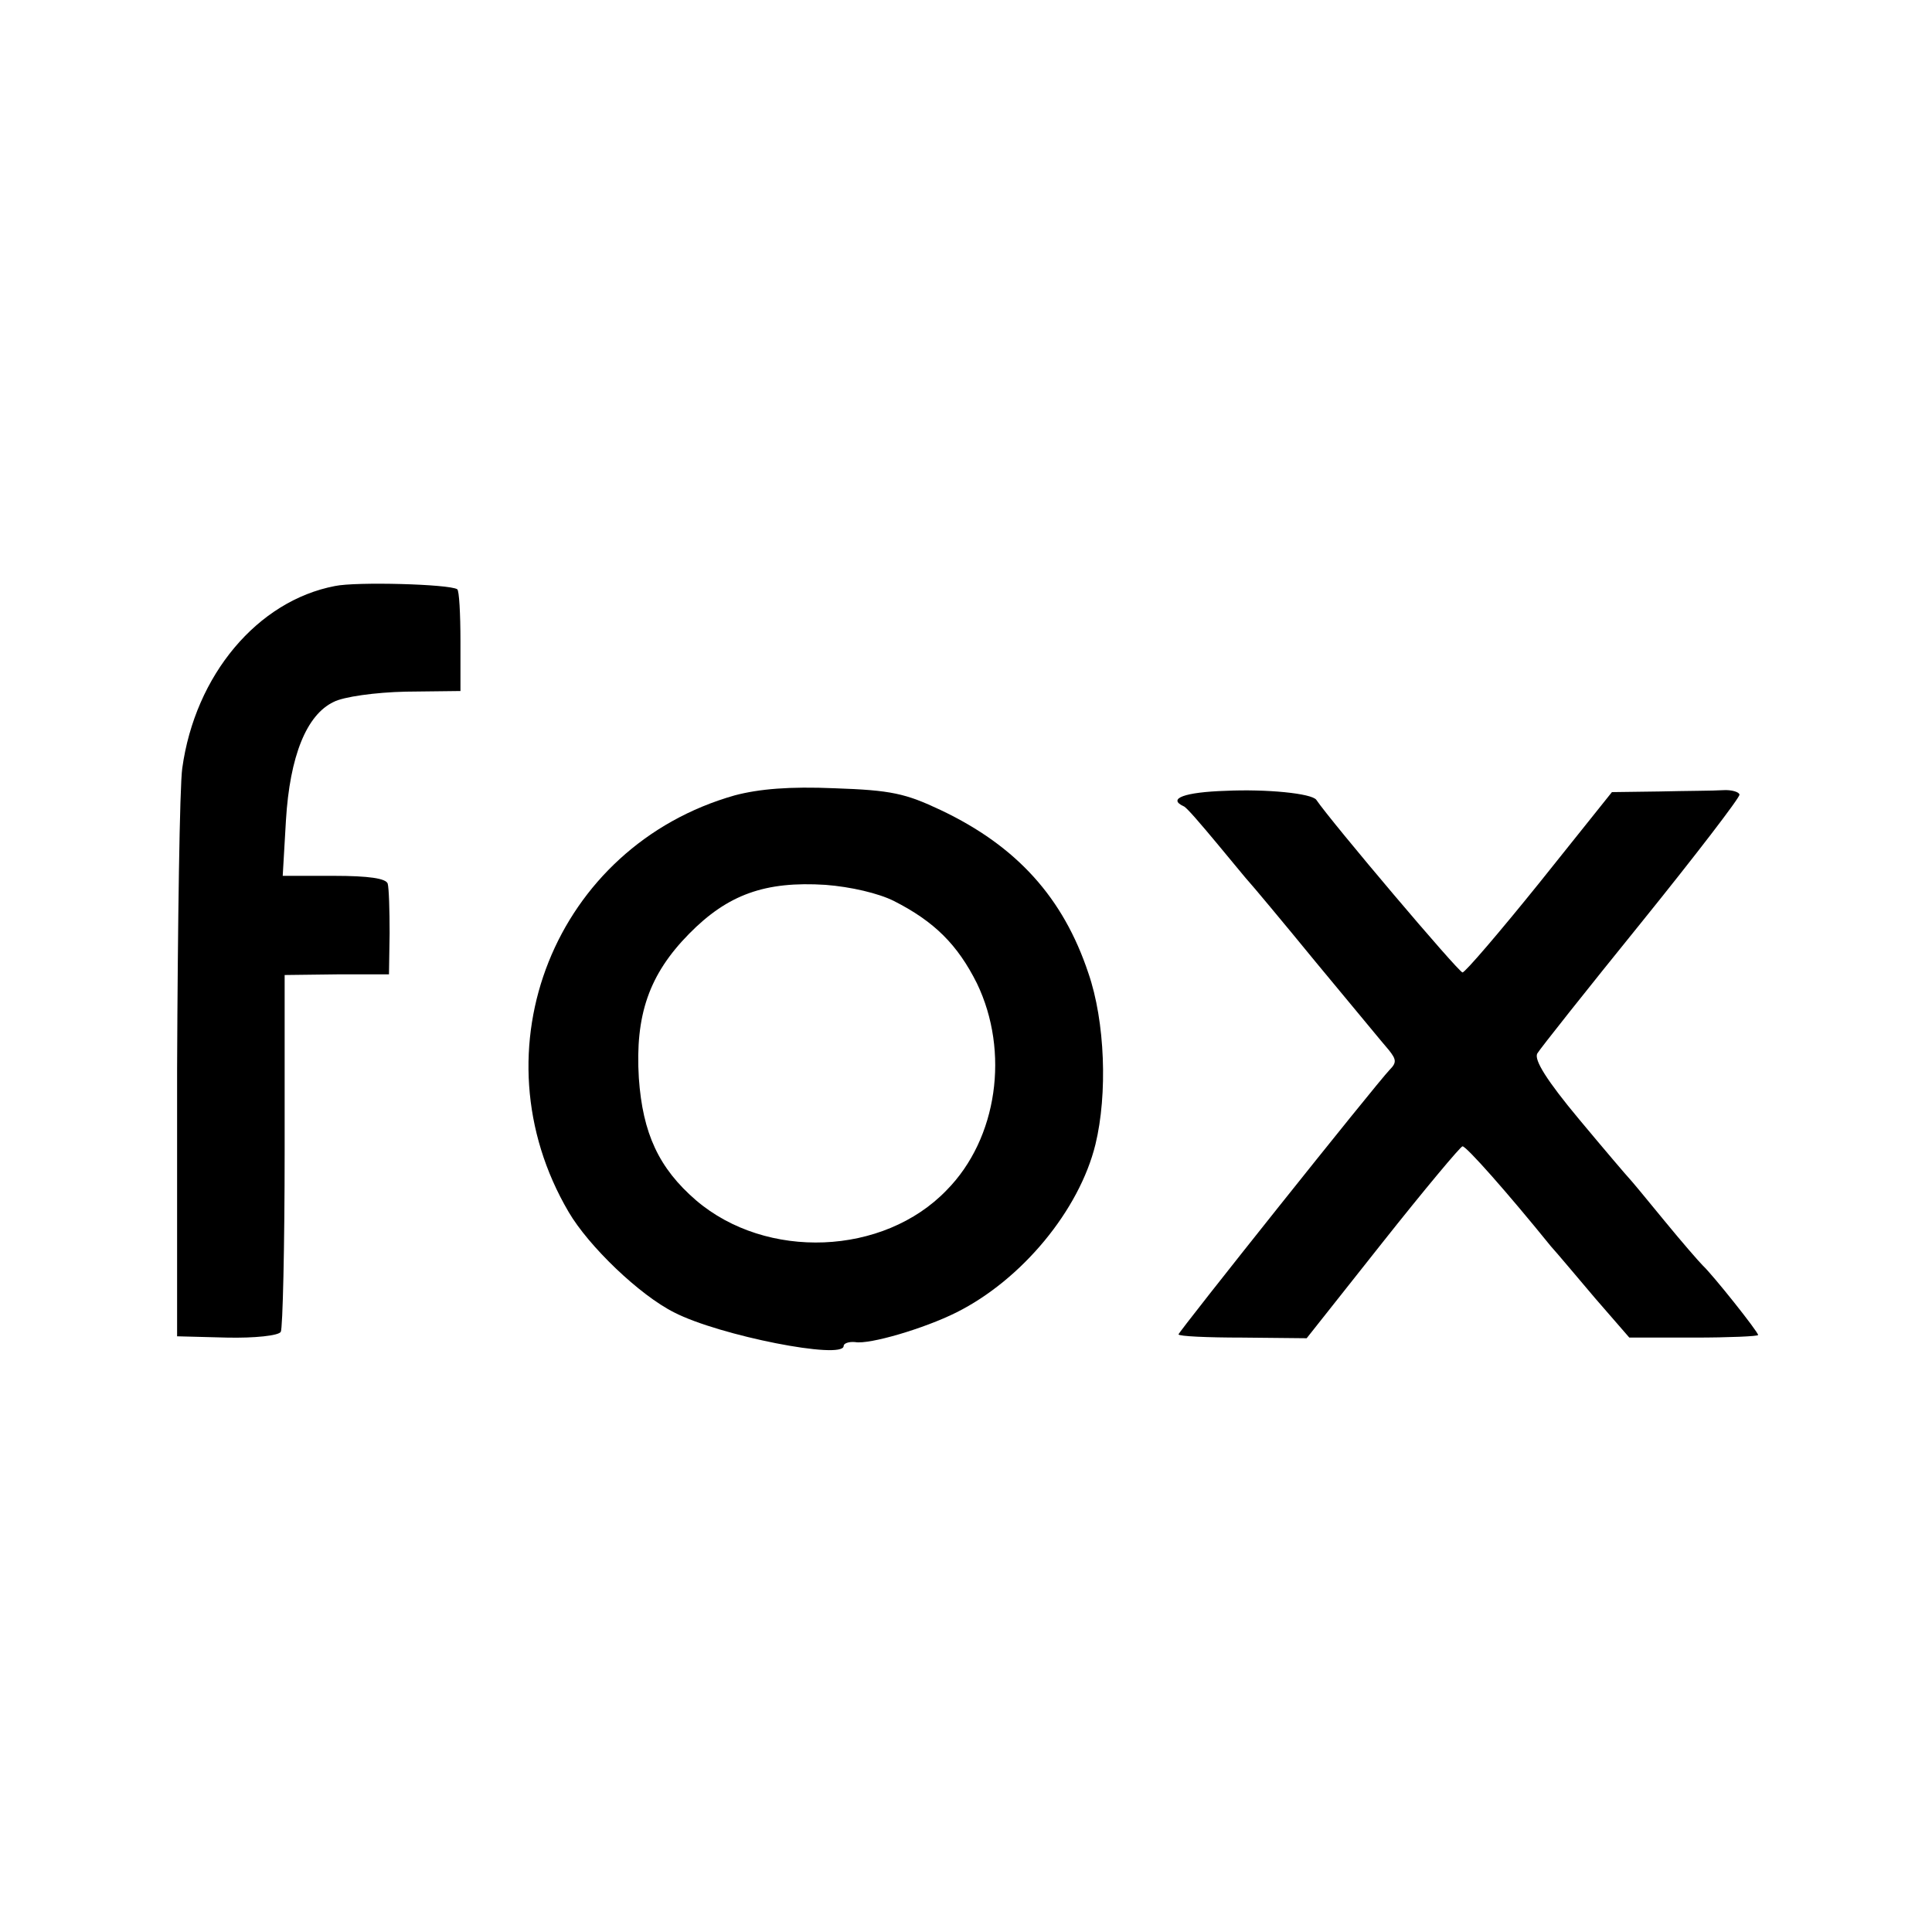
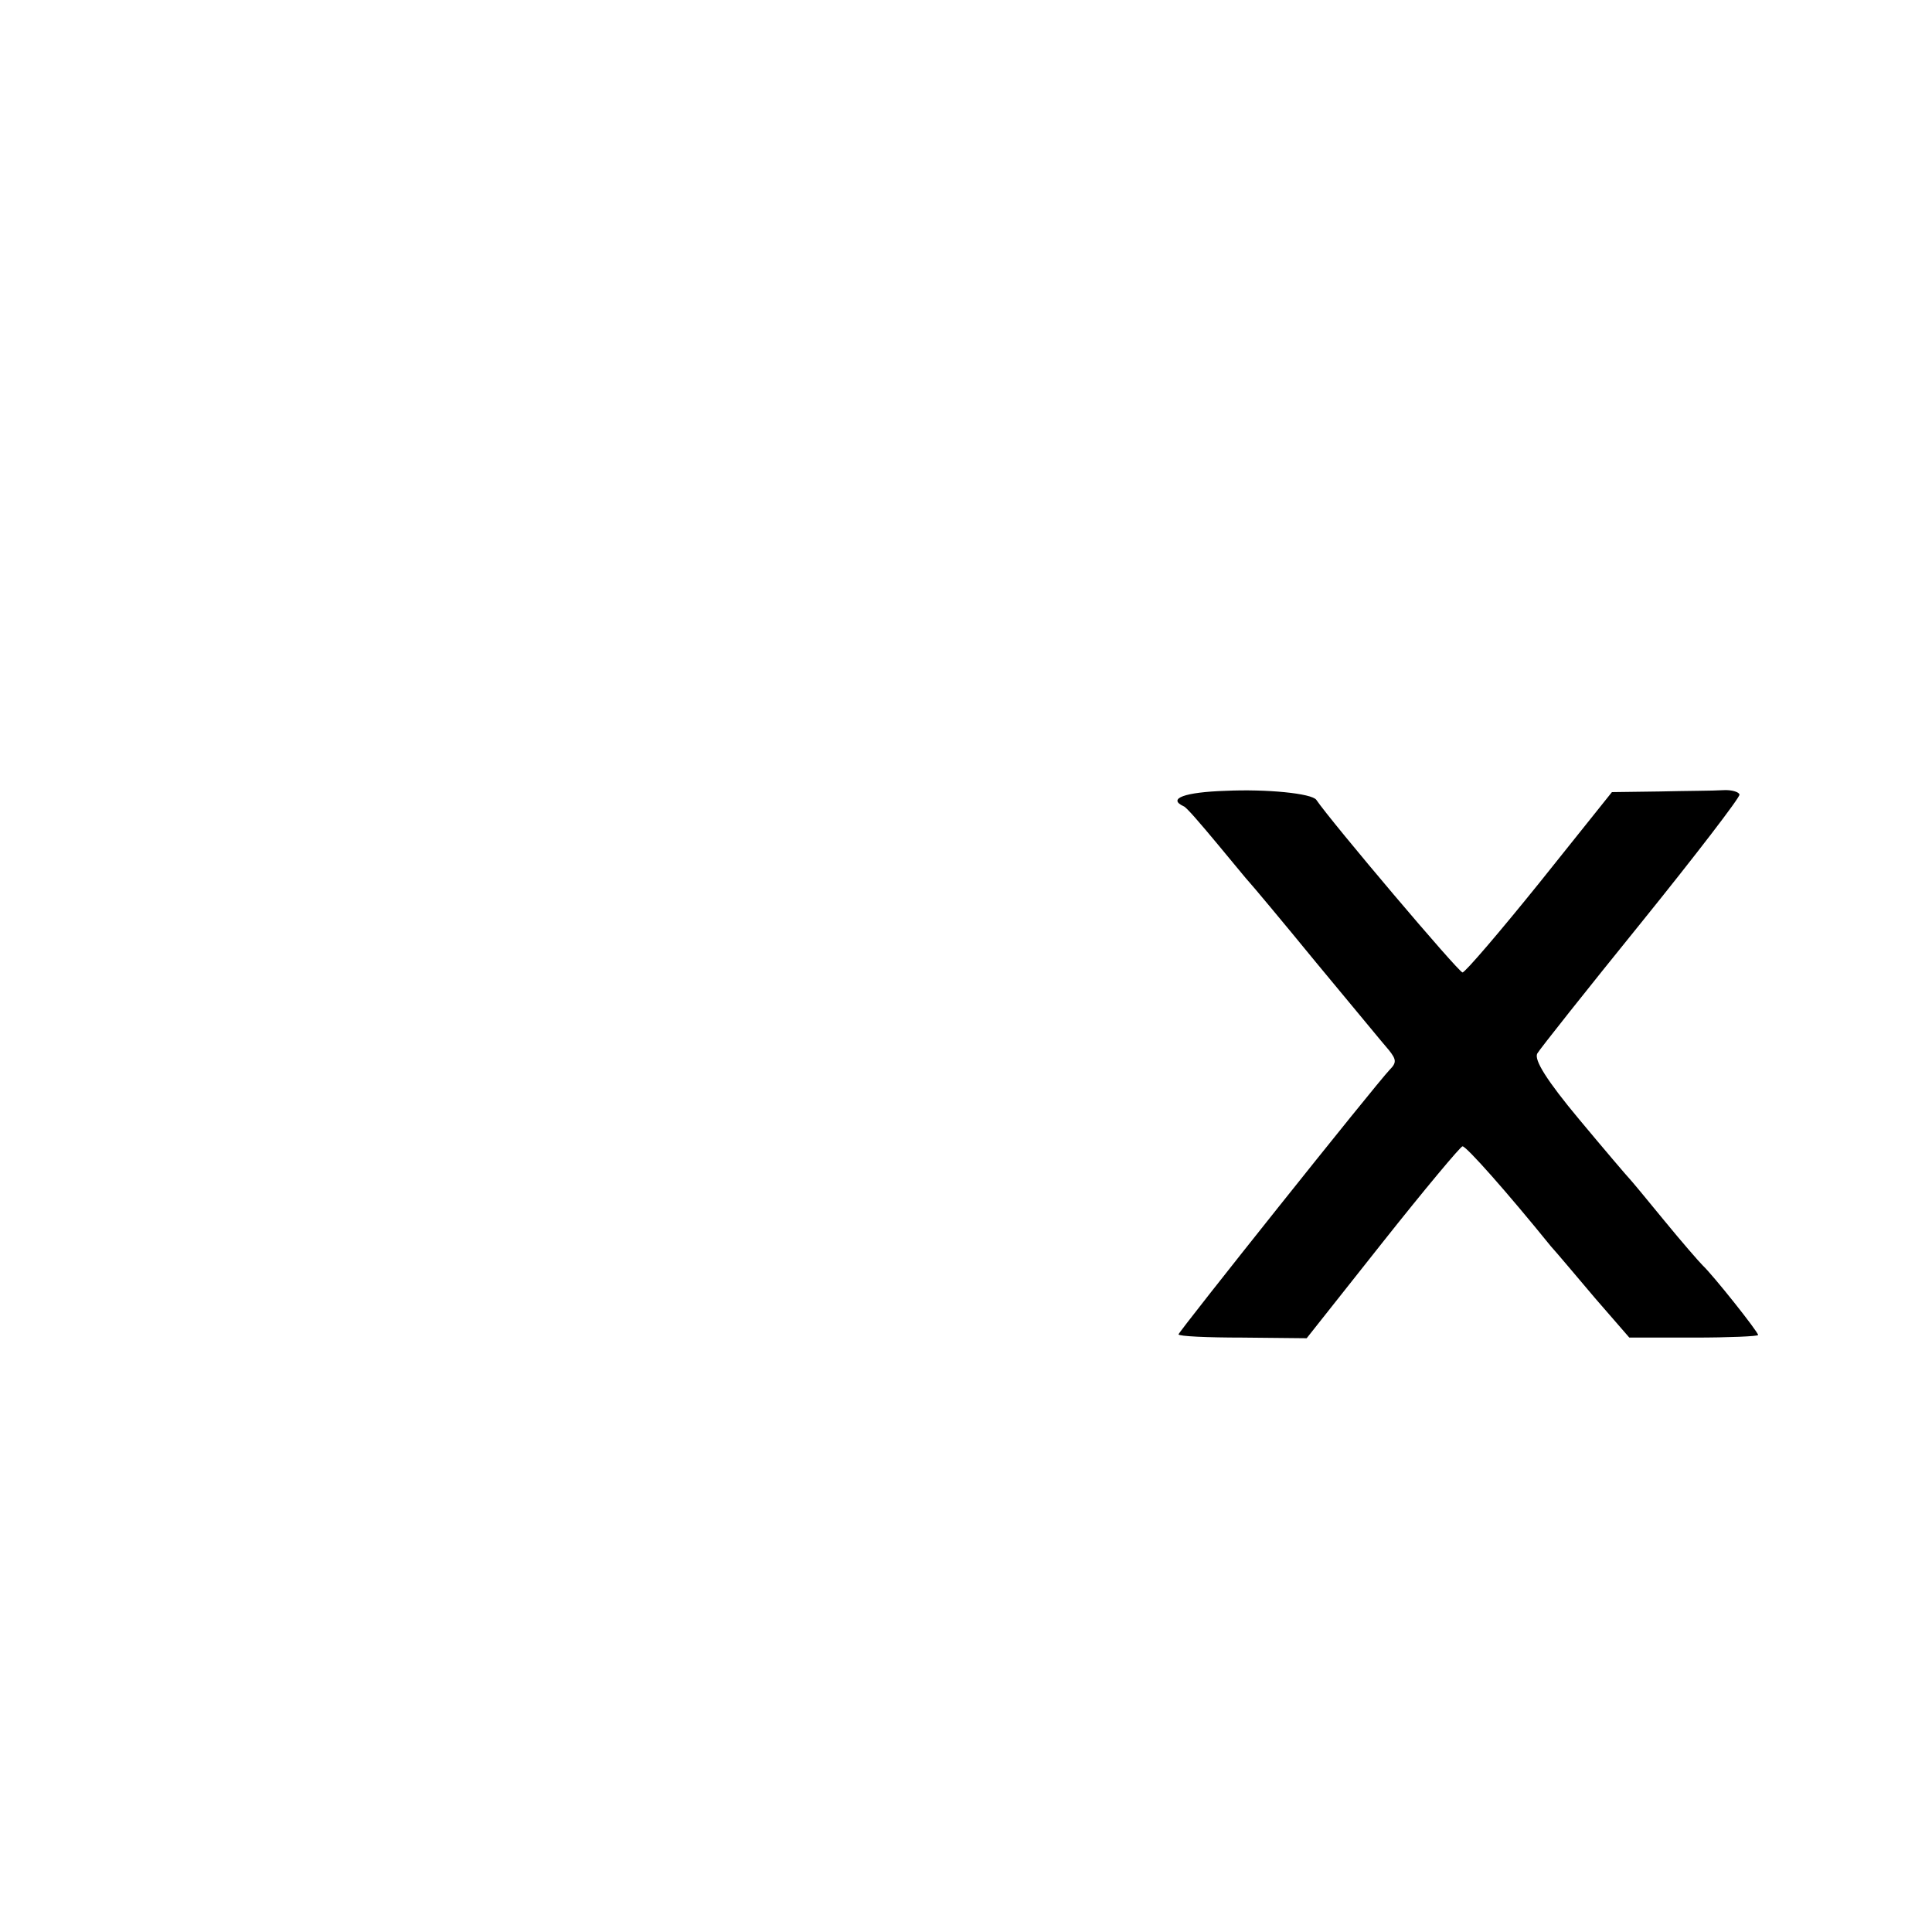
<svg xmlns="http://www.w3.org/2000/svg" version="1.0" width="300pt" height="300pt" viewBox="0 0 300 300" preserveAspectRatio="xMidYMid meet">
  <g transform="translate(0,300) scale(0.1,-0.1)" fill="#000000" stroke="none">
-     <path d="M520 2090 c-120 -23 -217 -138 -237 -283 -4 -28 -7 -239 -8 -467 l0 -415 77 -2 c43 -1 81 3 84 9 3 5 6 132 6 282 l0 272 81 1 81 0 1 64 c0 35 -1 70 -3 77 -3 8 -29 12 -84 12 l-79 0 5 86 c6 100 32 164 74 184 15 8 65 15 112 16 l85 1 0 77 c0 43 -2 79 -5 81 -12 8 -157 12 -190 5z" />
-     <path d="M1141 1765 c-279 -79 -406 -395 -258 -647 31 -53 110 -129 164 -156 70 -36 263 -74 263 -52 0 4 8 7 18 6 22 -4 107 21 157 46 102 51 191 159 216 261 19 78 15 191 -11 266 -39 117 -111 197 -229 253 -55 26 -77 31 -165 34 -70 3 -117 -1 -155 -11z m247 -164 c63 -32 99 -68 129 -128 51 -106 32 -241 -47 -321 -98 -102 -280 -109 -389 -16 -58 50 -83 104 -89 190 -6 98 16 161 78 224 60 61 118 82 212 76 39 -3 82 -13 106 -25z" />
    <path d="M1903 1772 c-63 -2 -91 -12 -65 -24 4 -1 27 -28 52 -58 25 -30 47 -57 50 -60 3 -3 50 -59 104 -125 55 -66 105 -127 113 -136 11 -14 12 -19 1 -30 -22 -23 -328 -407 -328 -411 0 -3 45 -5 99 -5 l100 -1 118 149 c65 82 121 149 124 149 6 0 69 -71 137 -155 10 -11 41 -48 69 -81 l53 -61 100 0 c55 0 100 2 100 4 0 5 -70 93 -86 108 -6 6 -33 37 -60 70 -27 33 -51 62 -54 65 -3 3 -38 44 -78 92 -50 60 -70 92 -65 102 4 7 77 99 162 204 84 104 153 194 152 198 0 4 -12 8 -26 7 -14 -1 -58 -1 -98 -2 l-74 -1 -112 -140 c-62 -77 -116 -140 -120 -140 -6 0 -204 234 -227 268 -7 10 -77 17 -141 14z" />
  </g>
</svg>